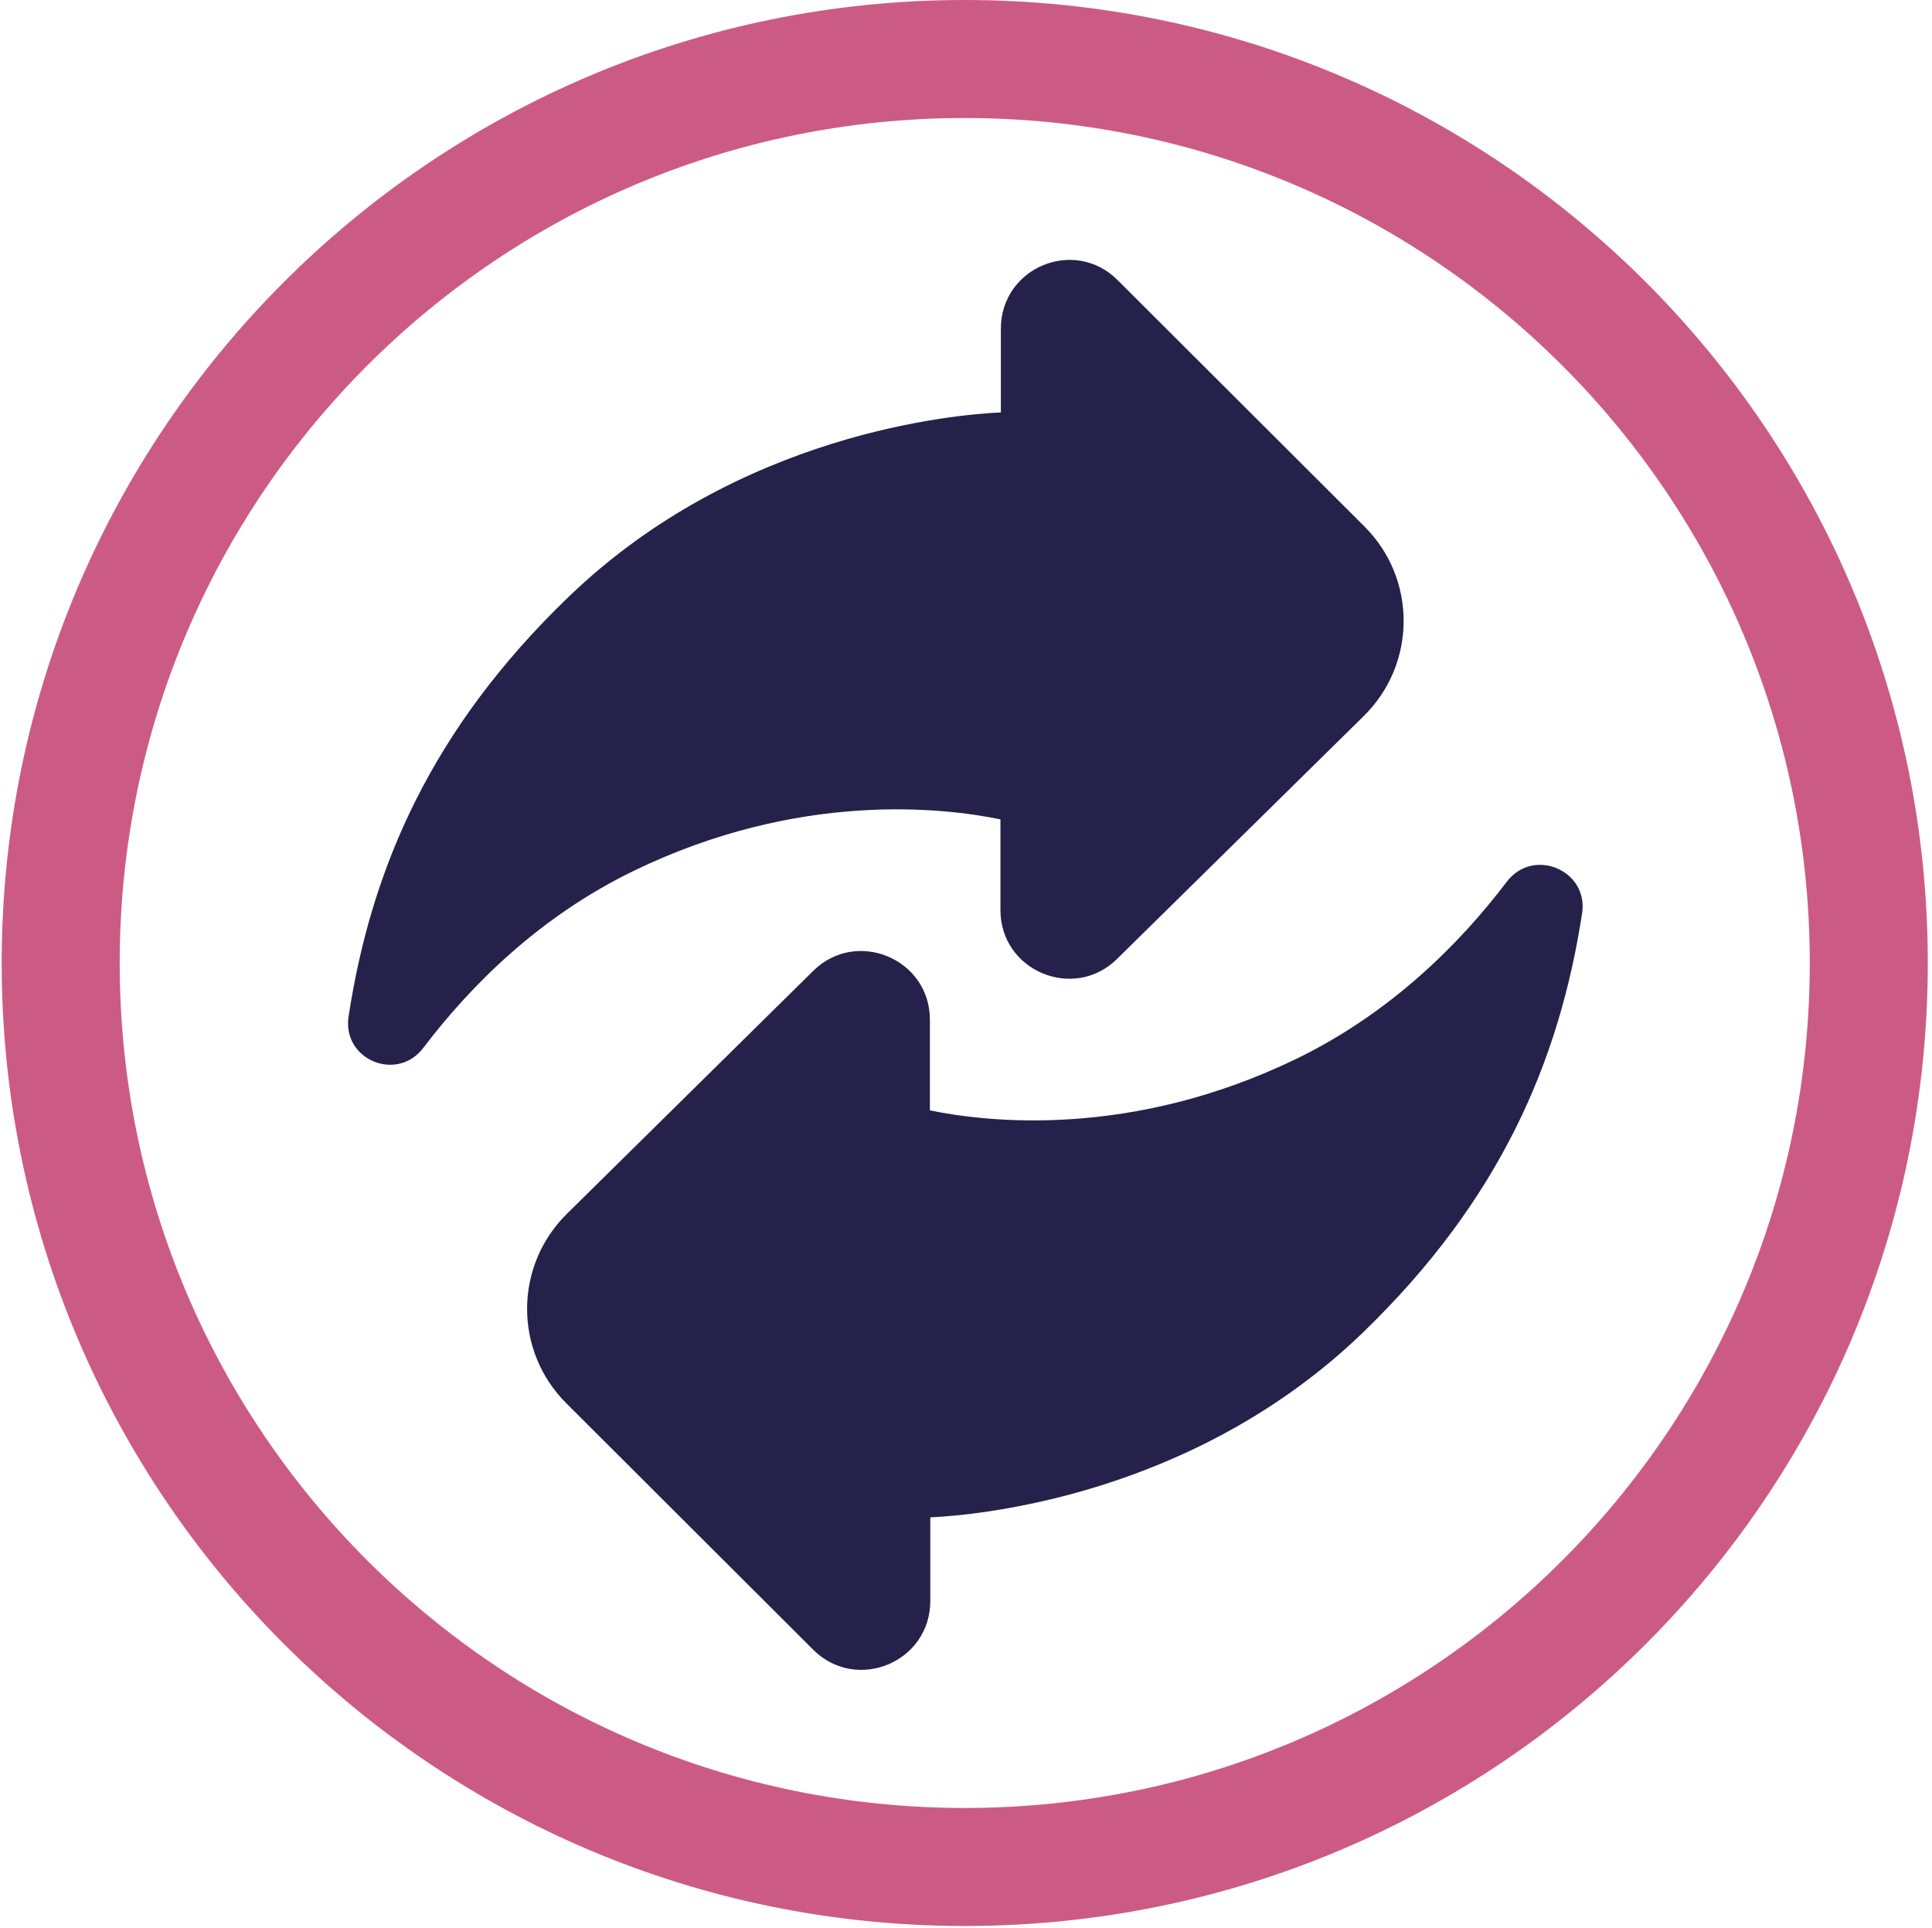
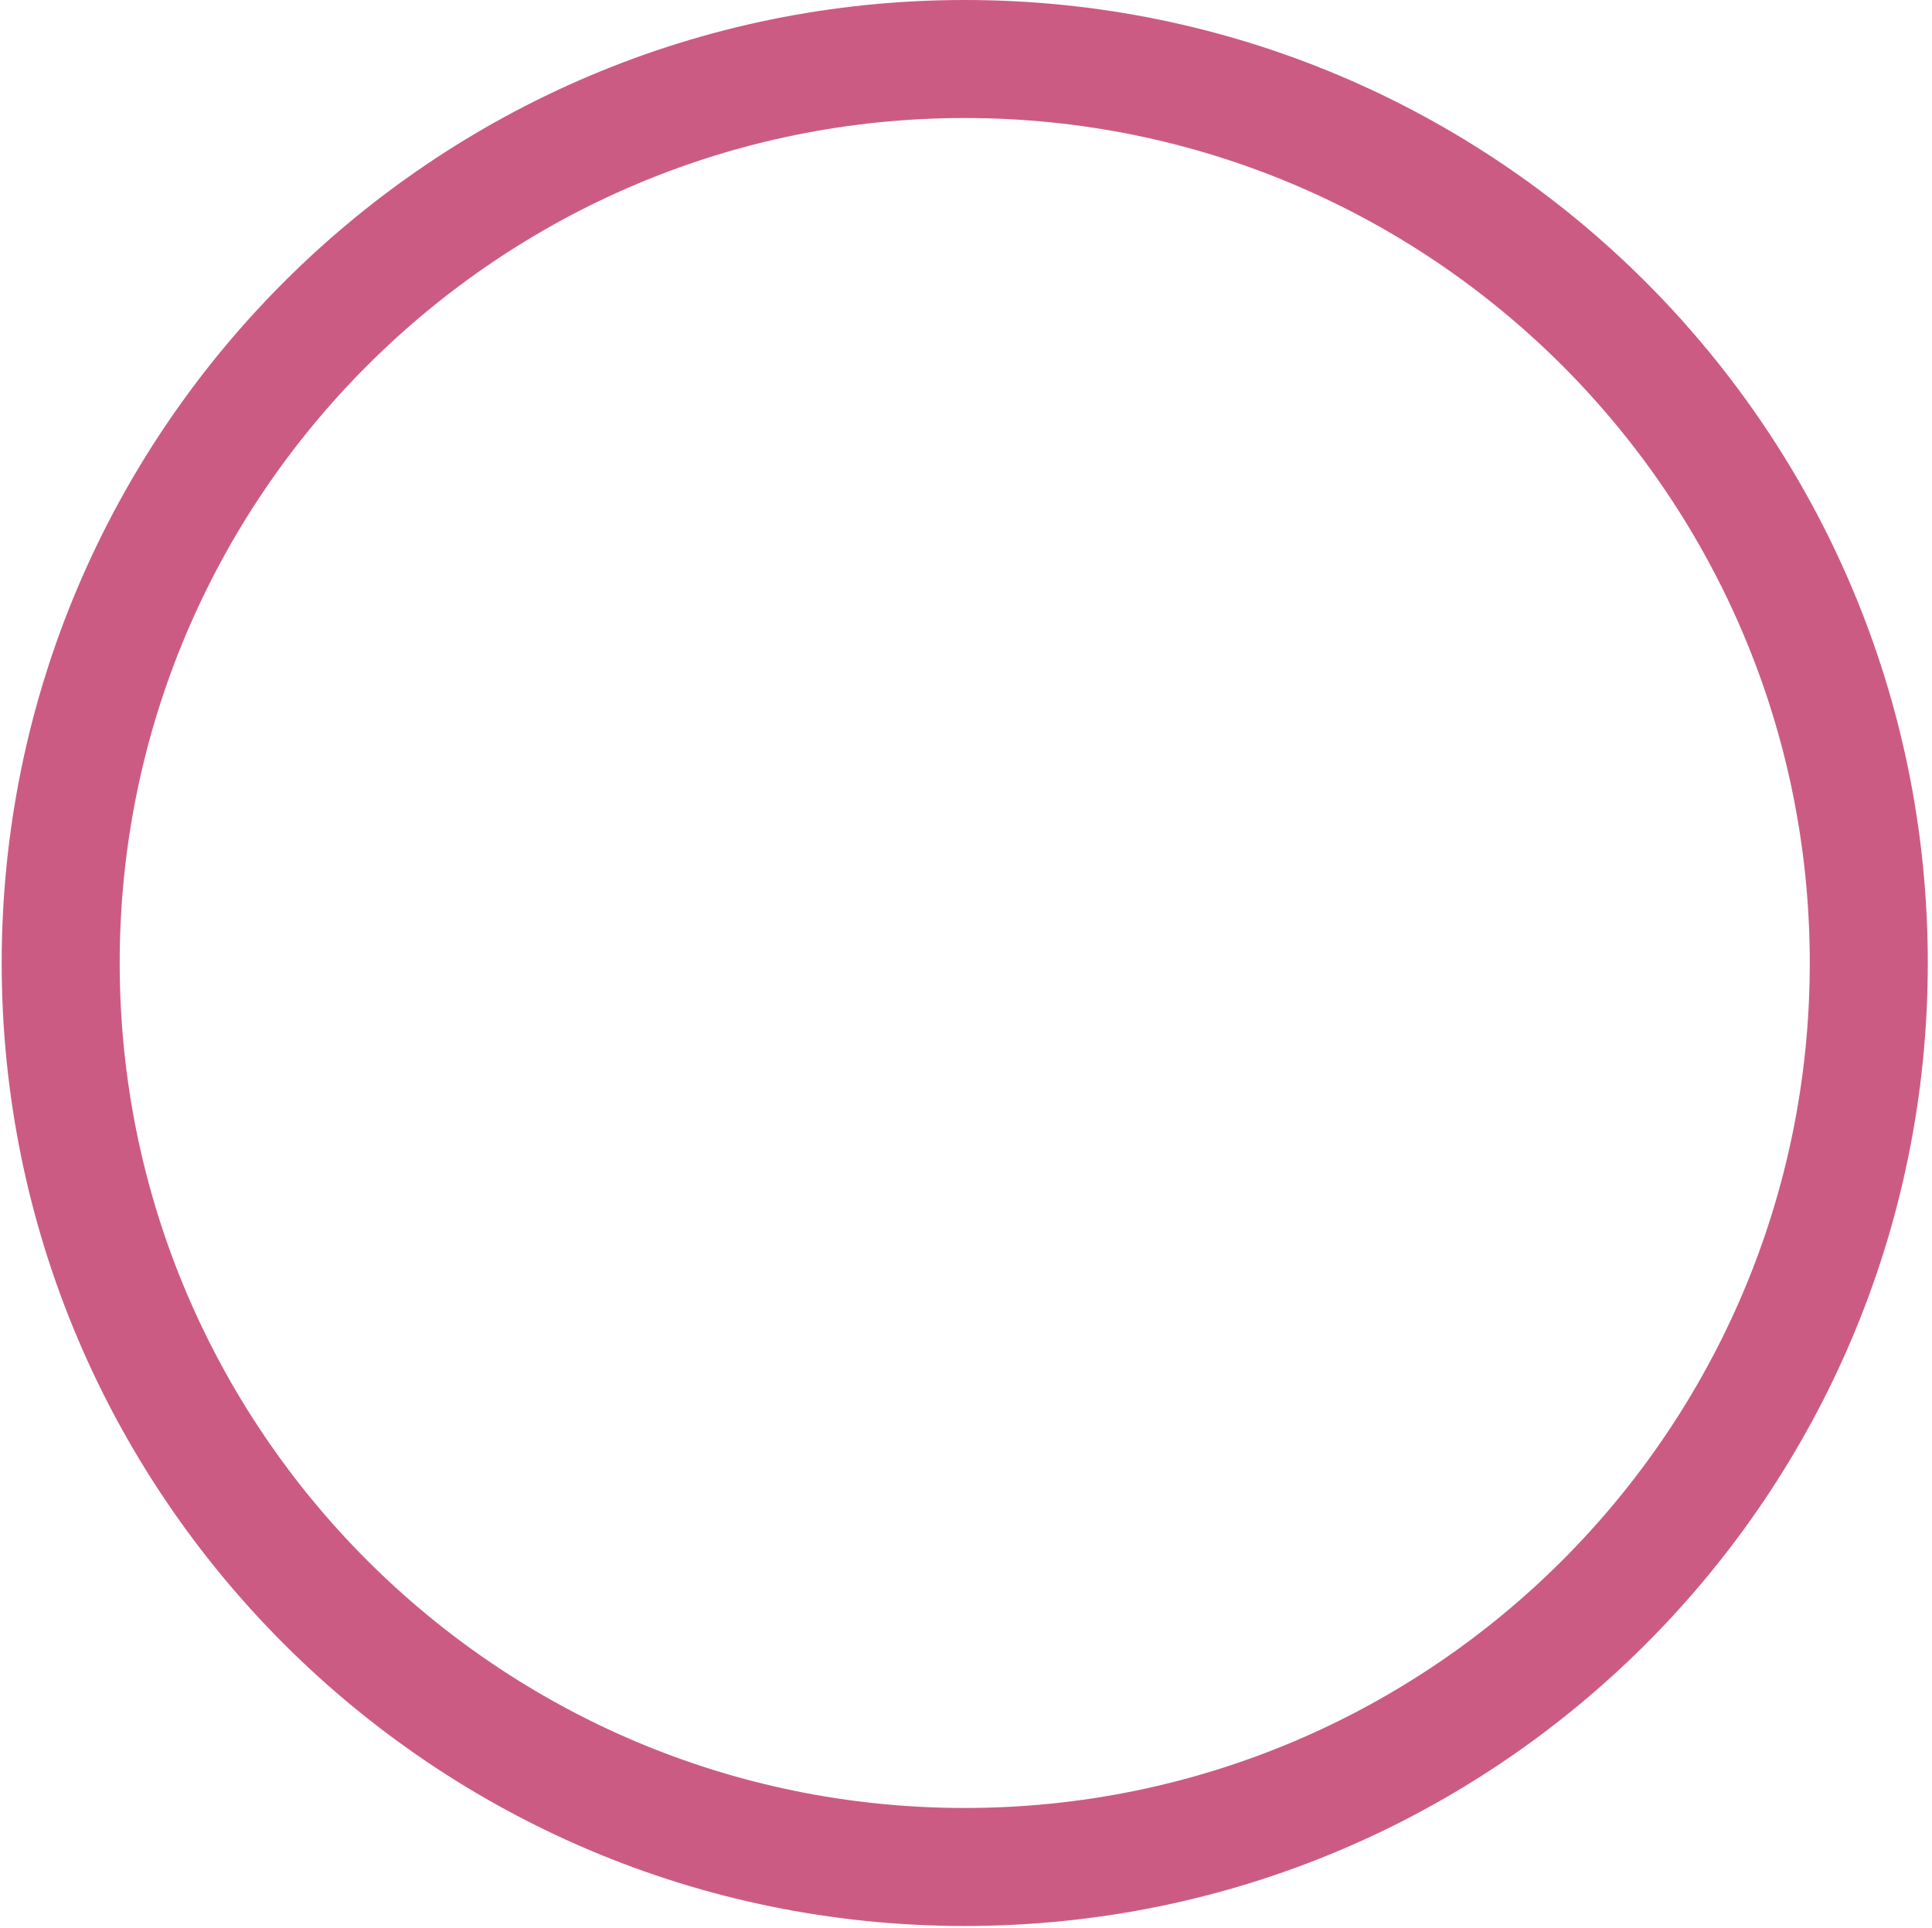
<svg xmlns="http://www.w3.org/2000/svg" version="1.1" id="Layer_1" x="0px" y="0px" viewBox="0 0 460 459" style="enable-background:new 0 0 460 459;" xml:space="preserve">
  <style type="text/css">
	.st0{fill:#CC5B83;}
	.st1{fill:#24214A;}
</style>
  <path class="st0" d="M229.7,0C103.1,0,0.4,102.7,0.4,229.3c0,126.6,102.7,229.3,229.3,229.3C356.4,458.6,459,356,459,229.3  C459,102.7,356.4,0,229.7,0z M229.7,430.5c-111.1,0-201.2-90.1-201.2-201.2S118.6,28.1,229.7,28.1c111.1,0,201.2,90.1,201.2,201.2  S340.8,430.5,229.7,430.5z" />
-   <path class="st1" d="M238.2,195.1v21.6c0,14.5,17.5,21.8,27.8,11.6l58.7-57.8c12.6-12.4,12.7-32.7,0.1-45.2l-58.7-58.6  c-10.3-10.3-27.8-3-27.8,11.6v19.9c-10.9,0.5-62.5,4.9-103,44C102.7,173.6,88.4,206.7,83,242c-1.6,10.3,11.5,15.8,17.8,7.5  c11.3-14.9,27.7-31.3,50.2-42.2C190.3,188.3,224.6,192.3,238.2,195.1z" />
-   <path class="st1" d="M358.8,209.9c-11.3,14.9-27.7,31.3-50.1,42.2c-39.4,19.1-73.6,15.1-87.3,12.3v-21.6c0-14.5-17.5-21.8-27.8-11.6  L135,289c-12.6,12.4-12.7,32.7-0.1,45.2l58.7,58.6c10.3,10.3,27.9,3,27.9-11.6v-19.9c10.9-0.5,62.5-4.9,103-44  c32.6-31.5,46.8-64.6,52.2-99.9C378.2,207.2,365.1,201.7,358.8,209.9z" />
</svg>